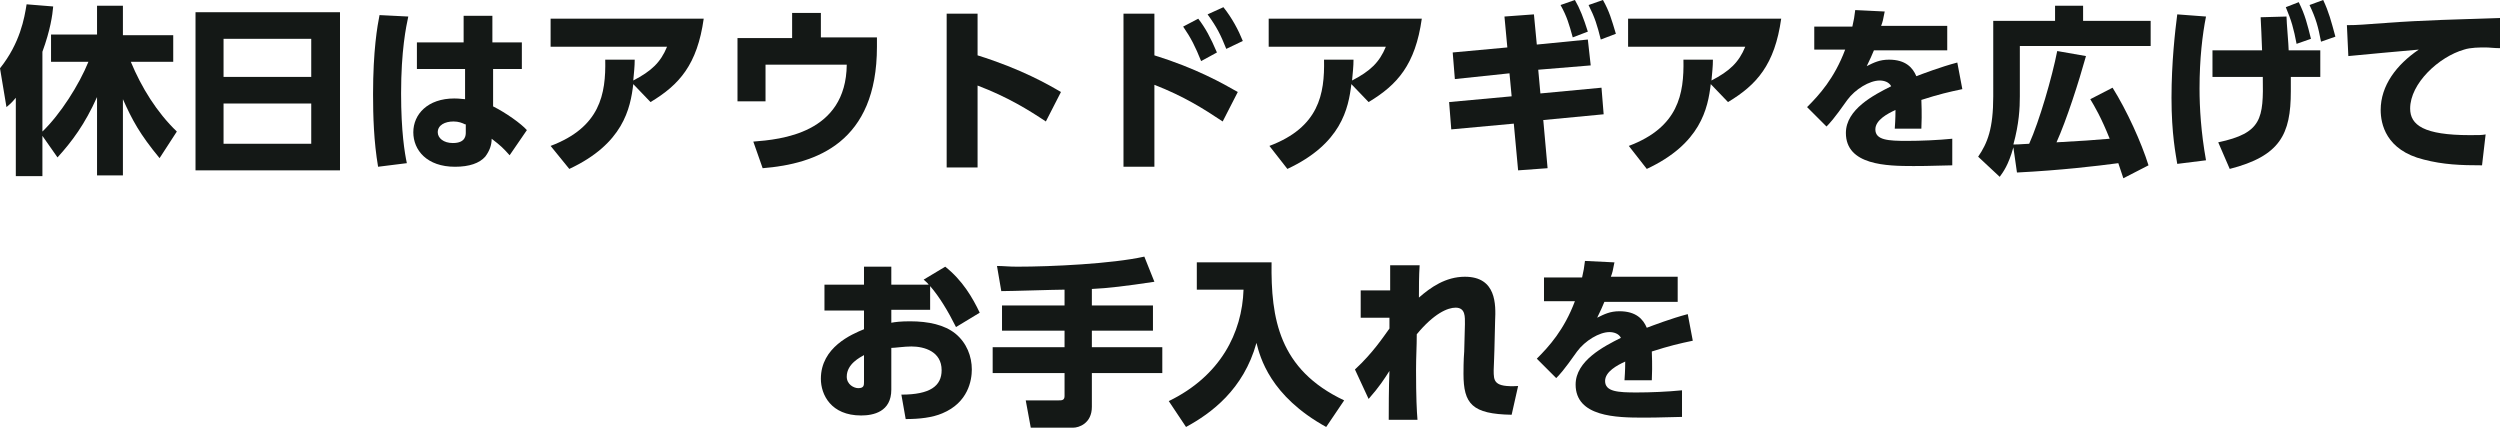
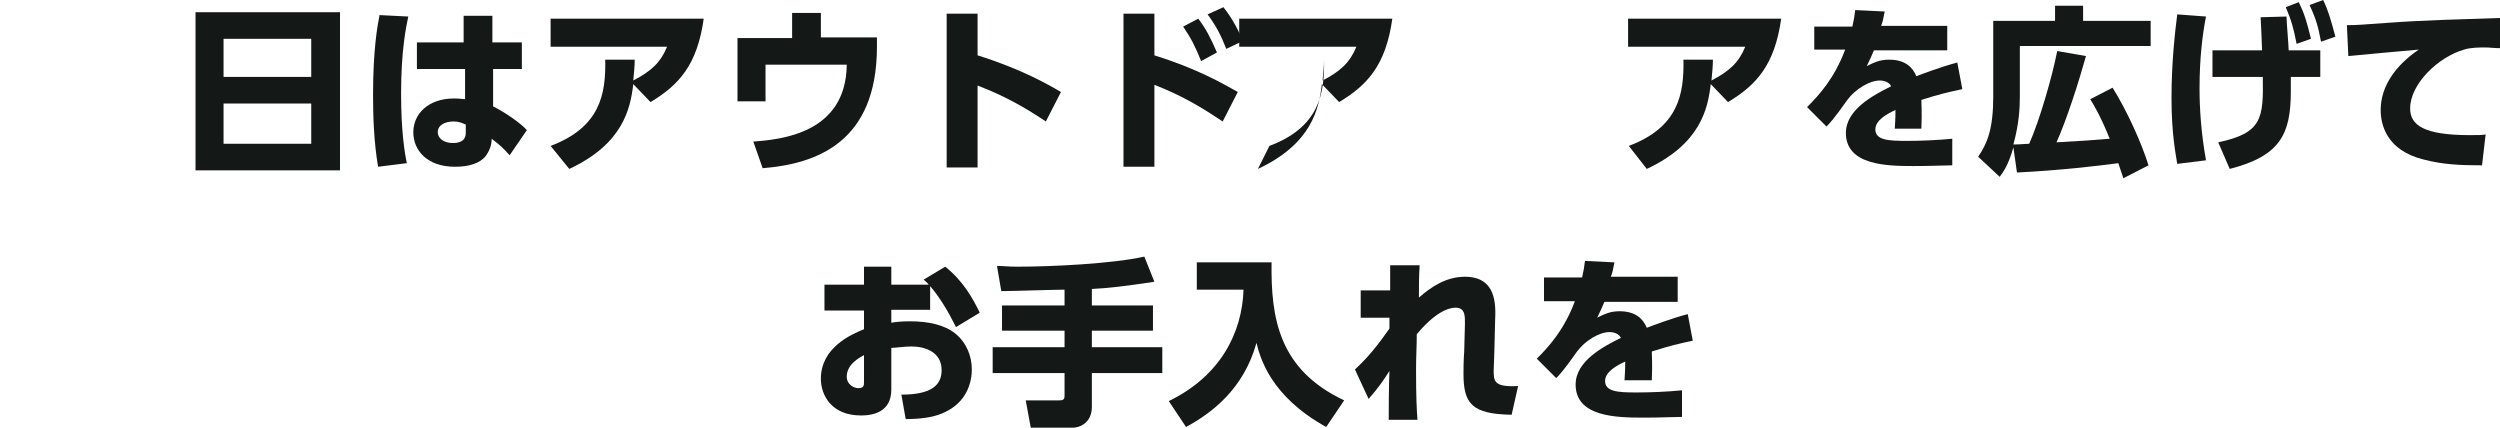
<svg xmlns="http://www.w3.org/2000/svg" version="1.1" id="レイヤー_1" x="0px" y="0px" viewBox="0 0 347.8 59.5" style="enable-background:new 0 0 347.8 59.5;" xml:space="preserve">
  <style type="text/css">
	.st0{fill:#141816;}
</style>
  <g>
    <g>
      <g>
-         <path class="st0" d="M5.9,18.9v5.6H2.2V13.6c-0.5,0.6-0.7,0.8-1.3,1.3L0,9.5c2.8-3.5,3.4-7,3.7-8.9l3.7,0.3     C7.3,2.1,7,4.2,5.9,7.2v11.1c2.5-2.4,5.1-6.5,6.4-9.7H7.1V4.8h6.4V0.8h3.6v4.1h7v3.7h-5.9c1.5,3.6,3.6,7,6.4,9.7L22.2,22     c-2.8-3.4-3.8-5.3-5.1-8.2v10.6h-3.6V13.5c-1.7,3.8-3.5,6.2-5.5,8.4L5.9,18.9z" />
        <path class="st0" d="M47.3,1.7v22H27.2v-22H47.3z M31.1,10.7h12.2V5.4H31.1V10.7z M31.1,14.4V20h12.2v-5.6H31.1z" />
        <path class="st0" d="M56.8,2.3c-0.3,1.4-1,4.7-1,10.7c0,5.3,0.5,8.3,0.8,9.7l-4,0.5c-0.6-3.5-0.7-7.1-0.7-10.1     c0-6.1,0.6-9.5,0.9-11L56.8,2.3z M72.6,5.9v3.7h-4l0,5.2c1.8,0.9,3.9,2.4,4.7,3.3l-2.4,3.5c-0.9-1-1.2-1.3-2.5-2.3     c0,0.9-0.3,1.7-0.9,2.5c-0.8,0.9-2.2,1.4-4.2,1.4c-3.9,0-5.8-2.3-5.8-4.8c0-2.5,2-4.7,5.7-4.7c0.8,0,1.2,0.1,1.5,0.1l0-4.2H58     V5.9h6.5V2.2h4v3.7H72.6z M64.7,17.3c-0.4-0.2-0.9-0.4-1.6-0.4c-1.2,0-2.2,0.5-2.2,1.5c0,0.8,0.8,1.5,2.1,1.5     c1.8,0,1.8-1.1,1.8-1.5V17.3z" />
        <path class="st0" d="M76.6,20.3c6.9-2.6,7.7-7.2,7.6-12h4.1c0,1-0.1,1.7-0.2,2.9c2.5-1.3,3.8-2.5,4.7-4.7H76.6V2.6h21.3     c-0.9,6.4-3.4,9.2-7.4,11.6l-2.4-2.5c-0.4,3.4-1.4,8.3-8.9,11.8L76.6,20.3z" />
        <path class="st0" d="M122,5.3v1.2c0,13.3-8.4,16.3-15.9,16.9l-1.3-3.7c3.8-0.3,12.9-1.1,13-10.7h-11.3v5.1h-3.9V5.3h7.6V1.8h4     v3.4H122z" />
        <path class="st0" d="M145.5,16.9c-2.4-1.6-5.3-3.4-9.5-5v11.4h-4.3V1.9h4.3v5.8c6.1,1.9,9.9,4.1,11.6,5.1L145.5,16.9z" />
        <path class="st0" d="M170.1,16.9c-2.7-1.8-5.4-3.5-9.5-5.1v11.4h-4.3V1.9h4.3v5.8c5.8,1.8,9.5,3.9,11.6,5.1L170.1,16.9z      M166.7,2.6c1,1.3,1.7,2.6,2.6,4.7l-2.2,1.2c-0.8-2-1.4-3.2-2.5-4.8L166.7,2.6z M170.2,1c1.2,1.5,2.1,3.2,2.7,4.7l-2.3,1.1     c-0.8-2-1.3-3-2.6-4.8L170.2,1z" />
-         <path class="st0" d="M176.6,20.3c6.9-2.6,7.7-7.2,7.6-12h4.1c0,1-0.1,1.7-0.2,2.9c2.5-1.3,3.8-2.5,4.7-4.7h-16.3V2.6h21.3     c-0.9,6.4-3.4,9.2-7.4,11.6l-2.4-2.5c-0.4,3.4-1.4,8.3-8.9,11.8L176.6,20.3z" />
-         <path class="st0" d="M215.3,23.4l-4.1,0.3l-0.6-6.5l-8.7,0.8l-0.3-3.8l8.7-0.8l-0.3-3.2l-7.6,0.8l-0.3-3.7l7.6-0.7l-0.4-4.3     l4.1-0.3l0.4,4.2l7.1-0.7l0.4,3.6L214,9.7l0.3,3.3l8.5-0.8l0.3,3.7l-8.4,0.8L215.3,23.4z M219.1,0c0.7,1.2,1.2,2.5,1.8,4.4     l-2.1,0.8c-0.5-1.8-0.8-2.9-1.7-4.5L219.1,0z M223,0c0.9,1.6,1.2,2.7,1.8,4.7l-2.1,0.8c-0.5-2-0.8-3-1.7-4.8L223,0z" />
+         <path class="st0" d="M176.6,20.3c6.9-2.6,7.7-7.2,7.6-12c0,1-0.1,1.7-0.2,2.9c2.5-1.3,3.8-2.5,4.7-4.7h-16.3V2.6h21.3     c-0.9,6.4-3.4,9.2-7.4,11.6l-2.4-2.5c-0.4,3.4-1.4,8.3-8.9,11.8L176.6,20.3z" />
        <path class="st0" d="M226.6,20.3c6.9-2.6,7.7-7.2,7.6-12h4.1c0,1-0.1,1.7-0.2,2.9c2.5-1.3,3.8-2.5,4.7-4.7h-16.3V2.6h21.3     c-0.9,6.4-3.4,9.2-7.4,11.6l-2.4-2.5c-0.4,3.4-1.4,8.3-8.9,11.8L226.6,20.3z" />
        <path class="st0" d="M270.9,3.7V7h-10.2c-0.3,0.7-0.5,1.2-1,2.2c1-0.5,1.8-0.9,3.1-0.9c2.3,0,3.3,1.1,3.8,2.3     c0.8-0.3,3.4-1.3,5.7-1.9l0.7,3.7c-1.9,0.4-3.2,0.7-5.7,1.5c0,0.5,0.1,1.7,0,4h-3.7c0.1-1.4,0.1-2.3,0.1-2.6     c-1.1,0.5-2.8,1.4-2.8,2.7c0,1.5,1.8,1.6,4.4,1.6c1.9,0,4.3-0.1,6.3-0.3v3.7c-3.7,0.1-4.5,0.1-5.4,0.1c-3.7,0-9.4-0.1-9.4-4.6     c0-3.3,3.9-5.3,6.3-6.5c-0.3-0.6-1-0.8-1.6-0.8c-1.4,0-3.4,1.2-4.5,2.7c-1.9,2.7-2.5,3.3-2.9,3.7l-2.7-2.7c1.7-1.7,3.8-4,5.3-8     h-4.3V3.7h5.3c0.2-0.9,0.3-1.4,0.4-2.3l4.1,0.2c-0.2,1.1-0.3,1.5-0.5,2H270.9z" />
        <path class="st0" d="M295.4,24.8c-0.4-1.2-0.5-1.5-0.7-2.1c-3,0.4-8.1,1-14.1,1.3l-0.5-3.5c-0.7,2.5-1.4,3.4-1.9,4.1l-3-2.8     c1.3-1.9,2.1-3.9,2.1-8.4V2.9h8.6V0.8h3.9v2.1h9.4v3.5H281v7c0,1.6-0.1,3.8-0.9,6.7c0.4,0,0.6,0,2.2-0.1     c1.4-3.1,3.2-9.3,3.9-12.9l4,0.7c-1,3.6-2.7,8.9-4.1,12c3.8-0.2,4.9-0.3,7.4-0.5c-1.2-3-2.1-4.5-2.7-5.5l3.1-1.6     c2,3.2,4,7.6,5,10.8L295.4,24.8z" />
        <path class="st0" d="M306.9,2.3c-0.5,2.5-0.9,5.9-0.9,10c0,2.7,0.2,6.1,0.9,10l-4,0.5c-0.2-1.3-0.8-4.1-0.8-9.2     c0-4.9,0.5-9.3,0.8-11.6L306.9,2.3z M308.6,19.8c6.1-1.3,6.3-3.3,6.2-9.1h-7V7h6.9c-0.1-2.1-0.1-3.1-0.2-4.6l3.6-0.1     c0,0.8,0.3,4,0.3,4.7h4.4v3.7h-4.1c0,0.7,0,1.2,0,2c0,6-1.5,9-8.5,10.8L308.6,19.8z M319.8,0.3c0.9,1.8,1.2,3.1,1.7,5.1l-2,0.7     c-0.4-2.1-0.7-3.2-1.5-5.1L319.8,0.3z M323.2,0c0.8,1.7,1.1,2.9,1.7,5.1l-2,0.7c-0.4-2.1-0.7-3.2-1.6-5.1L323.2,0z" />
        <path class="st0" d="M347.8,6.7c-0.8,0-1.5-0.1-2-0.1c-0.8,0-2.1,0-3,0.3c-3.5,1-7.5,4.7-7.5,8.2c0,2.3,1.9,3.7,8.3,3.7     c1.2,0,1.7,0,2.2-0.1l-0.5,4.3c-3,0-5.4-0.1-8.1-0.8c-5.3-1.3-6-5-6-6.9c0-3.4,2.2-6.3,5.3-8.4c-2.2,0.2-7.9,0.7-9.8,0.9     l-0.2-4.3c1.6,0,2.4-0.1,5.3-0.3c5.3-0.4,10.2-0.5,16-0.7L347.8,6.7z" />
        <path class="st0" d="M129.4,43.1H124v1.8c0.5-0.1,1.3-0.2,2.6-0.2c2.6,0,4.8,0.5,6.3,1.7c1.6,1.3,2.3,3.2,2.3,5     c0,1.5-0.5,4.6-4.1,6.1c-1.4,0.6-3.2,0.8-5.1,0.8l-0.6-3.4c4,0,5.6-1.2,5.6-3.4c0-2.6-2.4-3.3-4.2-3.3c-1,0-2.3,0.2-2.8,0.2v5.8     c0,3.1-2.5,3.6-4.2,3.6c-4.2,0-5.6-2.9-5.6-5.1c0-4.4,4.3-6.2,6-6.9v-2.6h-5.5v-3.6h5.5v-2.5h3.8v2.5h5.2     c-0.2-0.3-0.4-0.4-0.7-0.7l3-1.8c2.4,1.9,3.8,4.3,4.8,6.4l-3.3,2c-1.1-2.2-2.3-4.2-3.6-5.7V43.1z M120.2,49.4     c-0.5,0.3-2.4,1.2-2.4,3c0,1.1,1,1.6,1.6,1.6c0.8,0,0.8-0.4,0.8-0.9V49.4z" />
        <path class="st0" d="M147.9,40.3c-1.2,0-7.2,0.2-8.6,0.2l-0.6-3.5c0.9,0,1.6,0.1,2.8,0.1c4.8,0,13.2-0.4,17.7-1.4l1.4,3.5     c-4,0.6-6.5,0.9-8.7,1v2.3h8.5V46h-8.5v2.3h9.8v3.6h-9.8v4.7c0,2.3-1.8,2.9-2.6,2.9h-5.9l-0.7-3.8h4.6c0.4,0,0.8,0,0.8-0.6v-3.2     h-10v-3.6h10V46h-8.7v-3.5h8.7V40.3z" />
        <path class="st0" d="M166.5,36.5h10.4c-0.1,7.8,1,14.9,10.1,19.2l-2.5,3.7c-7.8-4.3-9.2-9.7-9.7-11.7c-1.8,6.5-6.3,9.8-9.8,11.7     l-2.4-3.6c7.2-3.5,10.2-9.5,10.4-15.5h-6.5V36.5z" />
        <path class="st0" d="M193.4,44.2l-4.1,0v-3.8h4.1v-3.5h4.1c-0.1,1.5-0.1,3-0.1,4.5c1.6-1.4,3.7-2.9,6.4-2.9     c4.4,0,4.3,3.9,4.2,6.1l-0.1,4.1c0,0.4-0.1,2.6-0.1,2.8c0,1.5,0,2.4,3.4,2.2l-0.9,4c-5.5-0.1-6.7-1.5-6.7-5.7     c0-0.4,0-1.9,0.1-3.1l0.1-3.8c0-1,0.1-2.3-1.3-2.3c-1.1,0-3,0.8-5.4,3.7c0,1.8-0.1,3-0.1,5c0,3.8,0.1,5.7,0.2,6.9h-4     c0-1.2,0-4.5,0.1-6.8c-0.7,1.1-1.4,2.2-2.9,3.9l-1.9-4.1c2.5-2.3,4-4.6,4.8-5.7V44.2z" />
        <path class="st0" d="M233.4,38.7V42h-10.2c-0.3,0.7-0.5,1.2-1,2.2c1-0.5,1.8-0.9,3.1-0.9c2.3,0,3.3,1.1,3.8,2.3     c0.8-0.3,3.4-1.3,5.7-1.9l0.7,3.7c-1.9,0.4-3.2,0.7-5.7,1.5c0,0.5,0.1,1.7,0,4H226c0.1-1.4,0.1-2.3,0.1-2.6     c-1.1,0.5-2.8,1.4-2.8,2.7c0,1.5,1.8,1.6,4.4,1.6c1.9,0,4.3-0.1,6.3-0.3v3.7c-3.7,0.1-4.5,0.1-5.4,0.1c-3.7,0-9.4-0.1-9.4-4.6     c0-3.3,3.9-5.3,6.3-6.5c-0.3-0.6-1-0.8-1.6-0.8c-1.4,0-3.4,1.2-4.5,2.7c-1.9,2.7-2.5,3.3-2.9,3.7l-2.7-2.7c1.7-1.7,3.8-4,5.3-8     h-4.3v-3.3h5.3c0.2-0.9,0.3-1.4,0.4-2.3l4.1,0.2c-0.2,1.1-0.3,1.5-0.5,2H233.4z" />
      </g>
    </g>
  </g>
</svg>